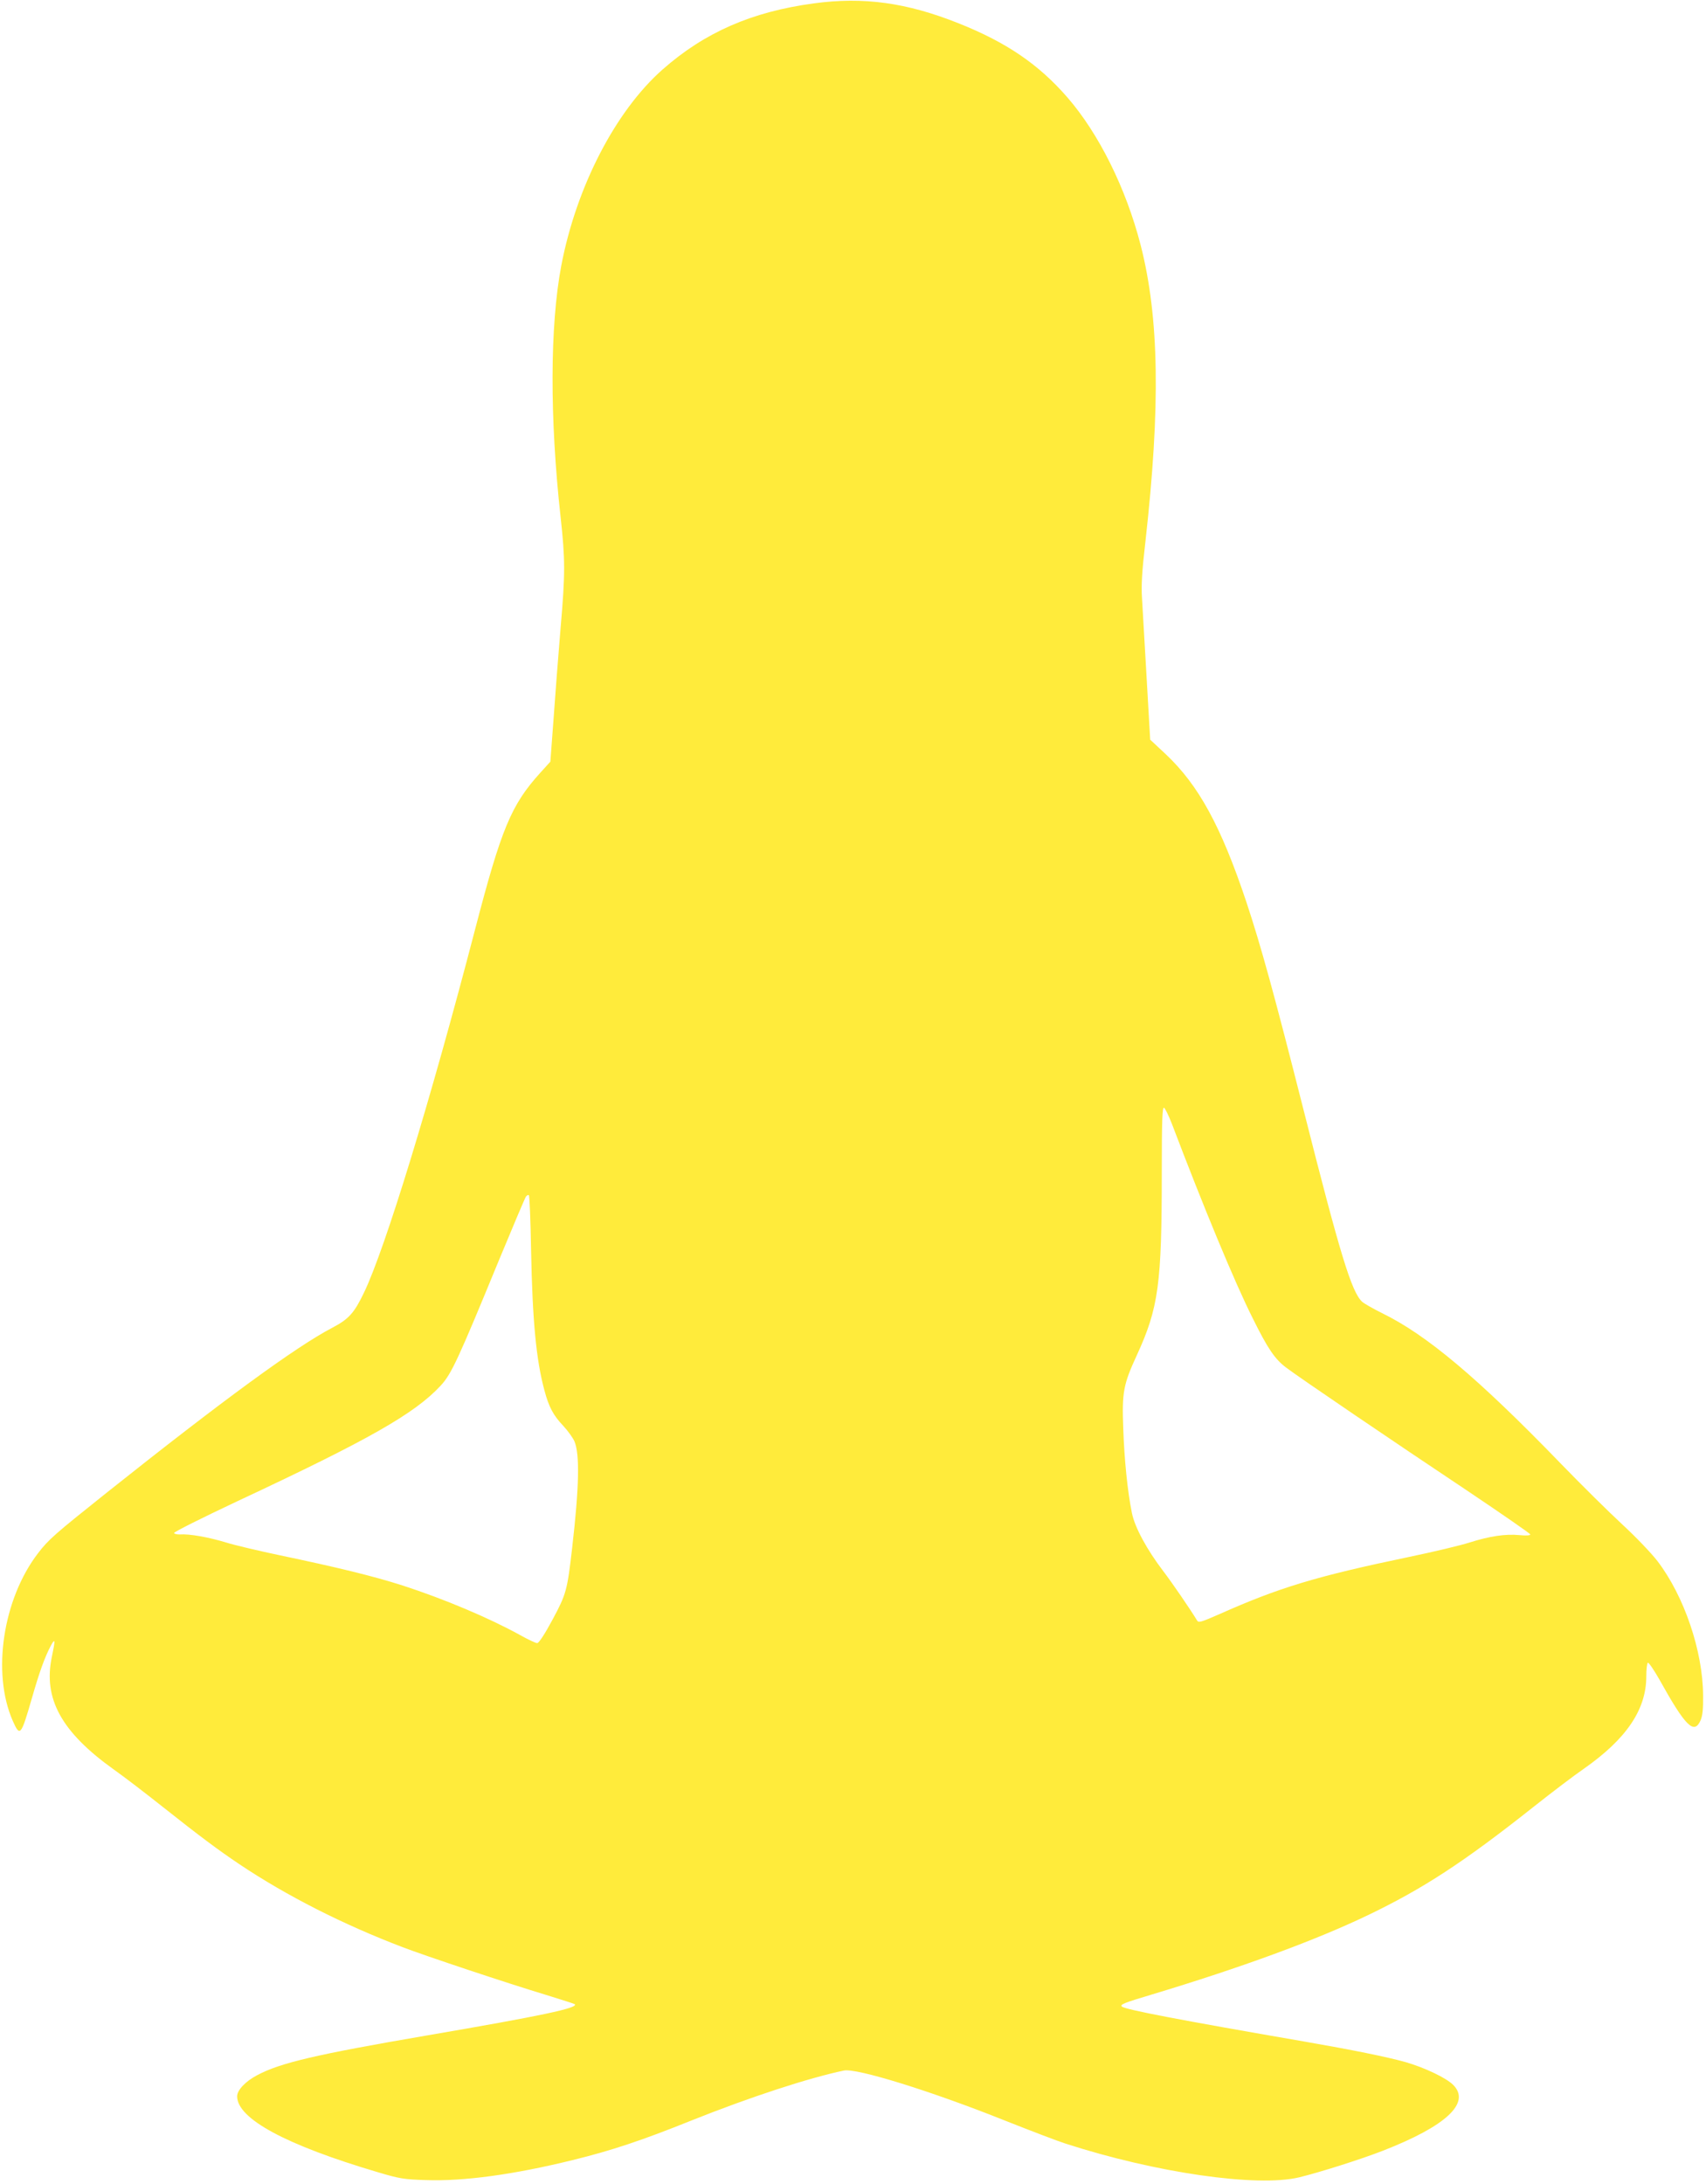
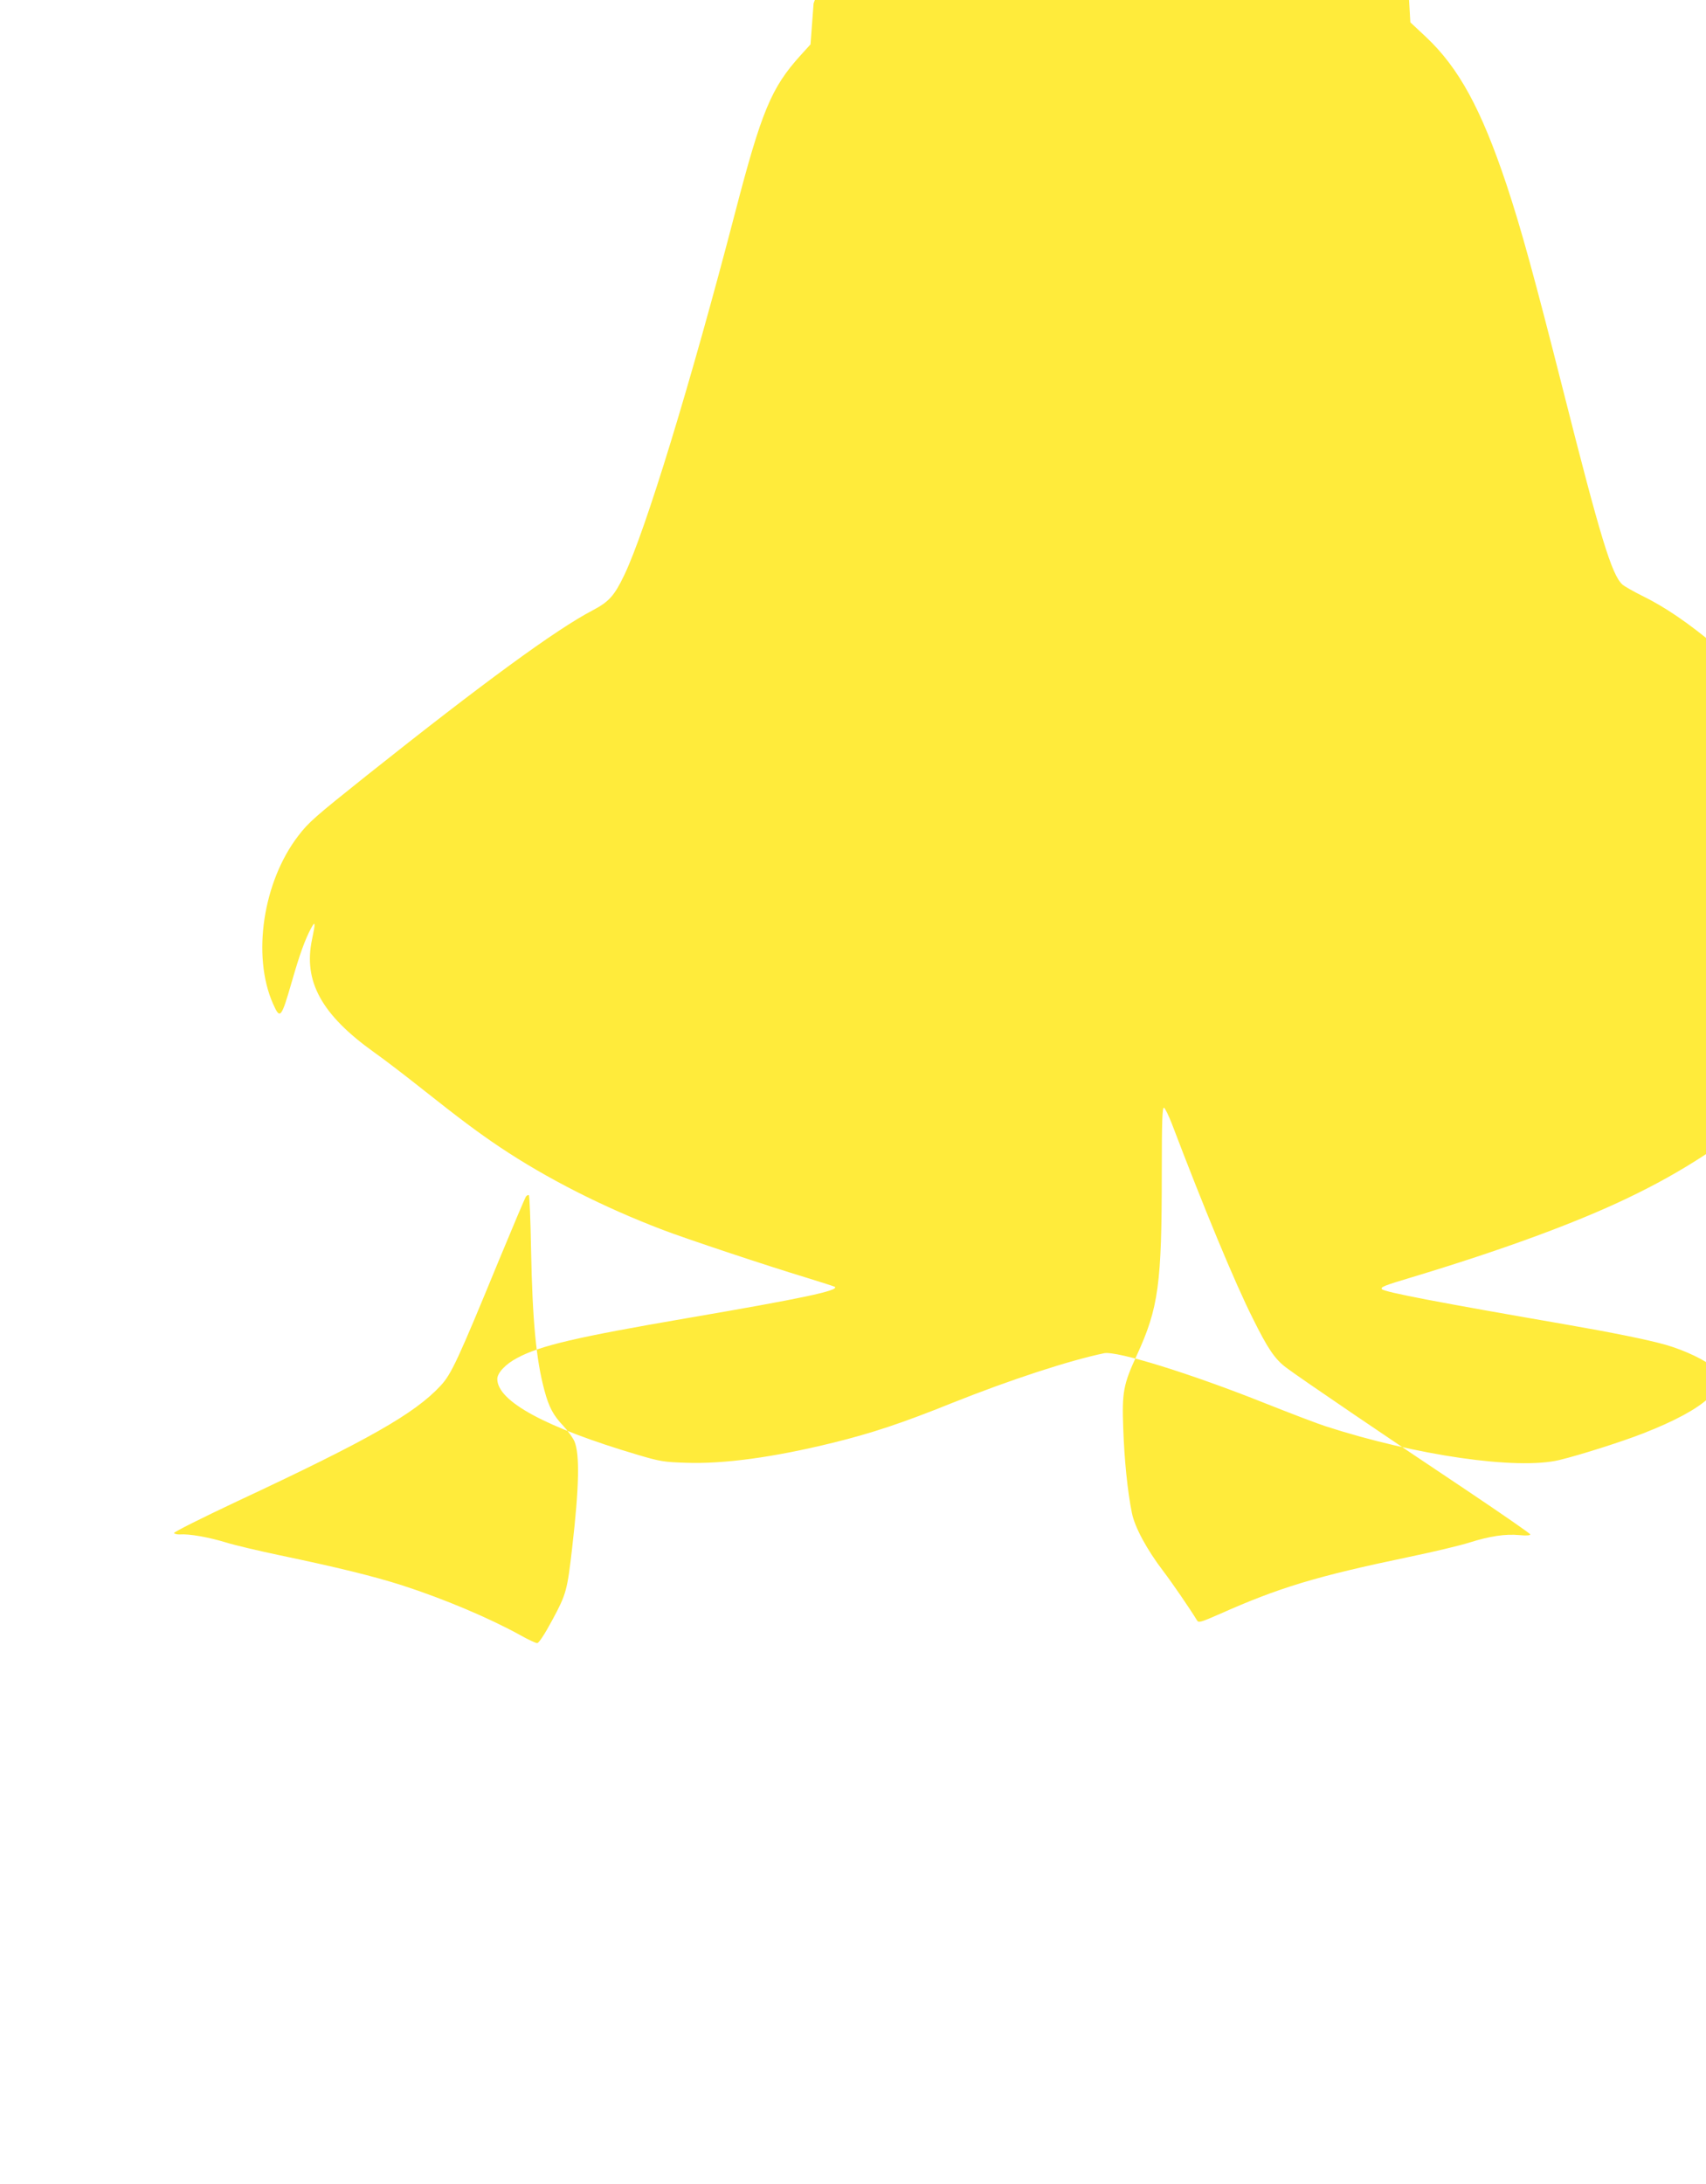
<svg xmlns="http://www.w3.org/2000/svg" version="1.0" width="1000pt" height="1280pt" viewBox="0 0 1000 1280" preserveAspectRatio="xMidYMid meet">
  <g transform="translate(0,1280) scale(0.1,-0.1)" fill="#ffeb3b" stroke="none">
-     <path d="M4769 12780 c-363 -49 -639 -170 -886 -388 -276 -244 -505 -688 -593 -1149 -67 -354 -68 -894 -4 -1473 27 -248 28 -327 0 -650 -14 -168 -33 -413 -42 -544 l-18 -240 -59 -65 c-171 -189 -228 -326 -383 -921 -261 -1002 -526 -1867 -650 -2125 -58 -121 -90 -156 -185 -206 -213 -111 -641 -424 -1322 -966 -306 -244 -343 -276 -404 -356 -206 -268 -272 -702 -148 -983 42 -95 48 -88 111 130 45 157 76 243 112 311 26 48 27 34 6 -65 -52 -245 56 -441 362 -660 64 -45 195 -146 292 -223 208 -165 323 -251 447 -334 275 -184 606 -352 955 -485 133 -51 613 -211 835 -278 94 -29 172 -54 174 -56 23 -22 -187 -67 -870 -184 -647 -111 -856 -160 -991 -232 -69 -36 -118 -88 -118 -124 0 -131 284 -285 825 -445 128 -38 152 -42 280 -46 222 -8 516 32 861 117 229 56 411 117 699 233 343 137 686 249 892 292 75 15 510 -120 943 -293 151 -60 311 -121 355 -135 531 -172 1123 -257 1370 -198 120 29 366 107 491 156 372 145 517 281 412 386 -41 41 -167 101 -278 133 -105 30 -318 73 -595 121 -740 128 -1052 188 -1069 205 -12 12 13 22 174 70 524 158 956 316 1265 464 327 157 562 310 975 637 107 85 239 185 293 222 250 175 367 347 367 542 0 41 4 76 9 80 5 3 35 -41 67 -97 154 -277 204 -326 242 -241 12 28 16 66 15 148 -2 259 -110 579 -267 785 -36 47 -127 142 -206 215 -78 72 -241 233 -363 359 -484 500 -785 753 -1046 880 -52 26 -105 56 -117 67 -62 58 -129 278 -344 1128 -172 678 -248 955 -335 1217 -148 442 -279 682 -471 863 l-92 86 -21 365 c-12 201 -24 410 -27 465 -5 75 0 158 20 330 89 793 81 1314 -28 1739 -86 333 -245 653 -430 866 -168 193 -357 322 -636 433 -305 122 -559 157 -851 117z m2100 -6566 c185 -487 368 -929 473 -1138 89 -180 130 -241 198 -292 81 -61 633 -436 1058 -719 204 -137 372 -253 372 -258 0 -6 -25 -8 -63 -4 -83 8 -174 -6 -292 -43 -52 -17 -212 -55 -356 -85 -547 -114 -763 -180 -1113 -336 -110 -48 -121 -51 -130 -35 -36 60 -147 222 -196 286 -97 127 -168 258 -185 342 -26 127 -45 317 -51 498 -8 211 1 257 80 428 127 277 146 416 146 1070 0 303 3 383 13 380 6 -3 27 -45 46 -94z m-3756 -741 c8 -415 30 -643 78 -821 26 -98 52 -147 111 -209 27 -29 56 -70 65 -90 32 -76 28 -266 -13 -623 -29 -251 -34 -271 -115 -422 -48 -89 -80 -137 -90 -138 -9 0 -54 21 -100 47 -183 101 -446 212 -690 291 -168 54 -385 107 -720 177 -118 25 -260 58 -315 75 -101 31 -215 51 -269 47 -16 -1 -32 3 -35 8 -2 6 164 89 370 186 772 361 1041 514 1193 678 63 68 101 150 342 736 82 198 153 366 158 372 5 7 13 11 17 8 4 -2 10 -147 13 -322z" />
+     <path d="M4769 12780 l-18 -240 -59 -65 c-171 -189 -228 -326 -383 -921 -261 -1002 -526 -1867 -650 -2125 -58 -121 -90 -156 -185 -206 -213 -111 -641 -424 -1322 -966 -306 -244 -343 -276 -404 -356 -206 -268 -272 -702 -148 -983 42 -95 48 -88 111 130 45 157 76 243 112 311 26 48 27 34 6 -65 -52 -245 56 -441 362 -660 64 -45 195 -146 292 -223 208 -165 323 -251 447 -334 275 -184 606 -352 955 -485 133 -51 613 -211 835 -278 94 -29 172 -54 174 -56 23 -22 -187 -67 -870 -184 -647 -111 -856 -160 -991 -232 -69 -36 -118 -88 -118 -124 0 -131 284 -285 825 -445 128 -38 152 -42 280 -46 222 -8 516 32 861 117 229 56 411 117 699 233 343 137 686 249 892 292 75 15 510 -120 943 -293 151 -60 311 -121 355 -135 531 -172 1123 -257 1370 -198 120 29 366 107 491 156 372 145 517 281 412 386 -41 41 -167 101 -278 133 -105 30 -318 73 -595 121 -740 128 -1052 188 -1069 205 -12 12 13 22 174 70 524 158 956 316 1265 464 327 157 562 310 975 637 107 85 239 185 293 222 250 175 367 347 367 542 0 41 4 76 9 80 5 3 35 -41 67 -97 154 -277 204 -326 242 -241 12 28 16 66 15 148 -2 259 -110 579 -267 785 -36 47 -127 142 -206 215 -78 72 -241 233 -363 359 -484 500 -785 753 -1046 880 -52 26 -105 56 -117 67 -62 58 -129 278 -344 1128 -172 678 -248 955 -335 1217 -148 442 -279 682 -471 863 l-92 86 -21 365 c-12 201 -24 410 -27 465 -5 75 0 158 20 330 89 793 81 1314 -28 1739 -86 333 -245 653 -430 866 -168 193 -357 322 -636 433 -305 122 -559 157 -851 117z m2100 -6566 c185 -487 368 -929 473 -1138 89 -180 130 -241 198 -292 81 -61 633 -436 1058 -719 204 -137 372 -253 372 -258 0 -6 -25 -8 -63 -4 -83 8 -174 -6 -292 -43 -52 -17 -212 -55 -356 -85 -547 -114 -763 -180 -1113 -336 -110 -48 -121 -51 -130 -35 -36 60 -147 222 -196 286 -97 127 -168 258 -185 342 -26 127 -45 317 -51 498 -8 211 1 257 80 428 127 277 146 416 146 1070 0 303 3 383 13 380 6 -3 27 -45 46 -94z m-3756 -741 c8 -415 30 -643 78 -821 26 -98 52 -147 111 -209 27 -29 56 -70 65 -90 32 -76 28 -266 -13 -623 -29 -251 -34 -271 -115 -422 -48 -89 -80 -137 -90 -138 -9 0 -54 21 -100 47 -183 101 -446 212 -690 291 -168 54 -385 107 -720 177 -118 25 -260 58 -315 75 -101 31 -215 51 -269 47 -16 -1 -32 3 -35 8 -2 6 164 89 370 186 772 361 1041 514 1193 678 63 68 101 150 342 736 82 198 153 366 158 372 5 7 13 11 17 8 4 -2 10 -147 13 -322z" />
  </g>
</svg>